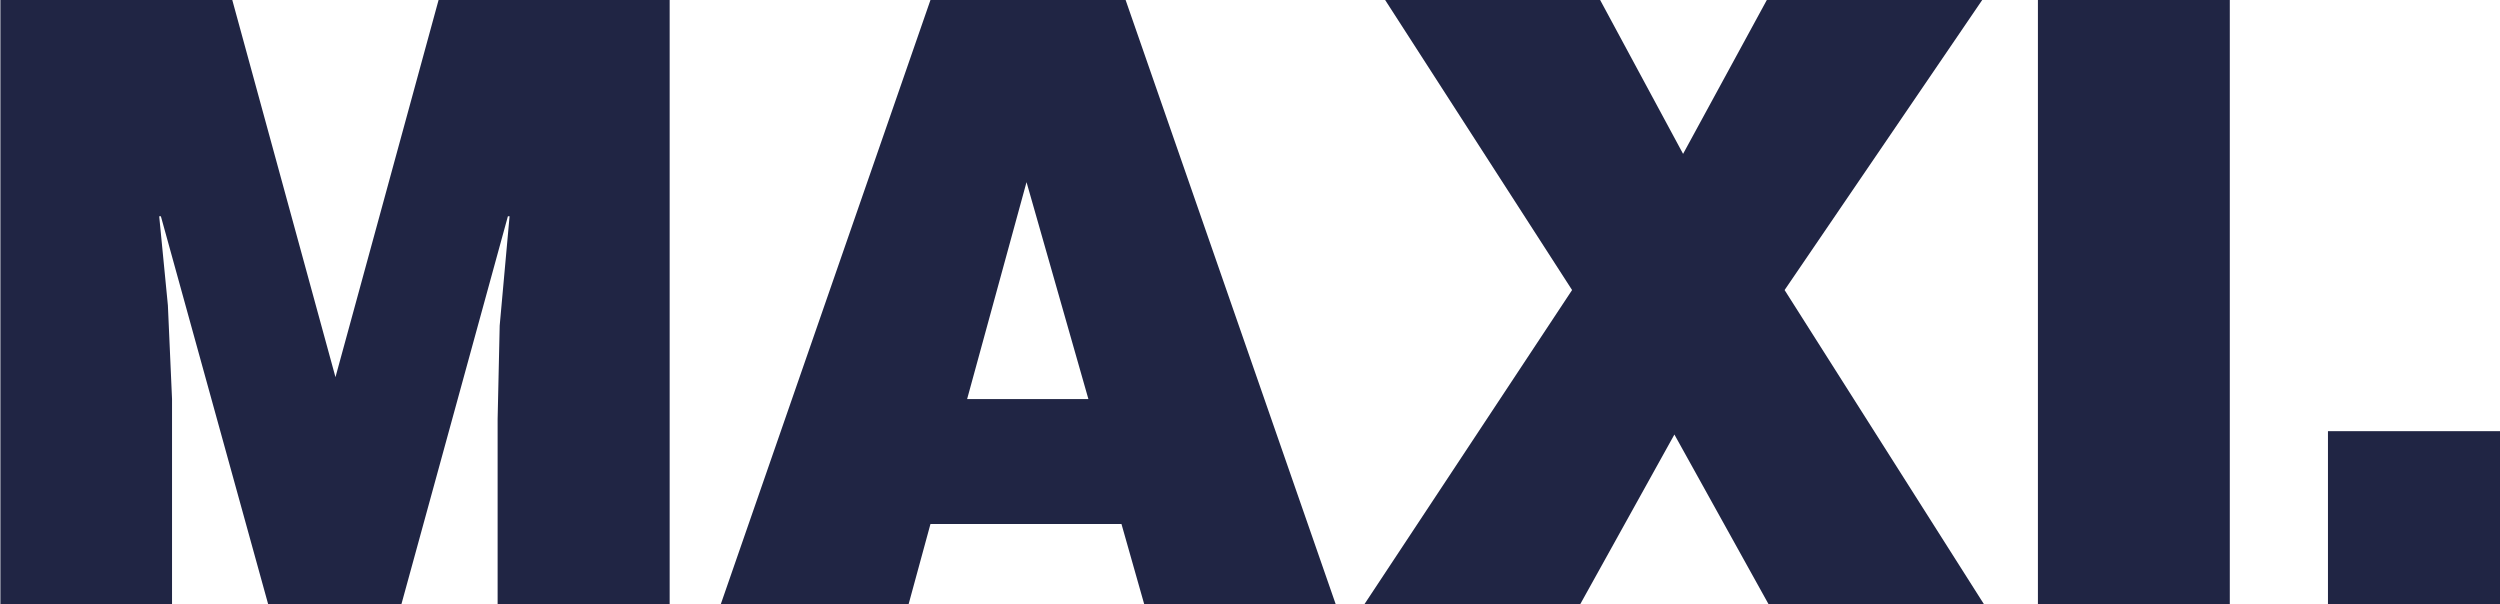
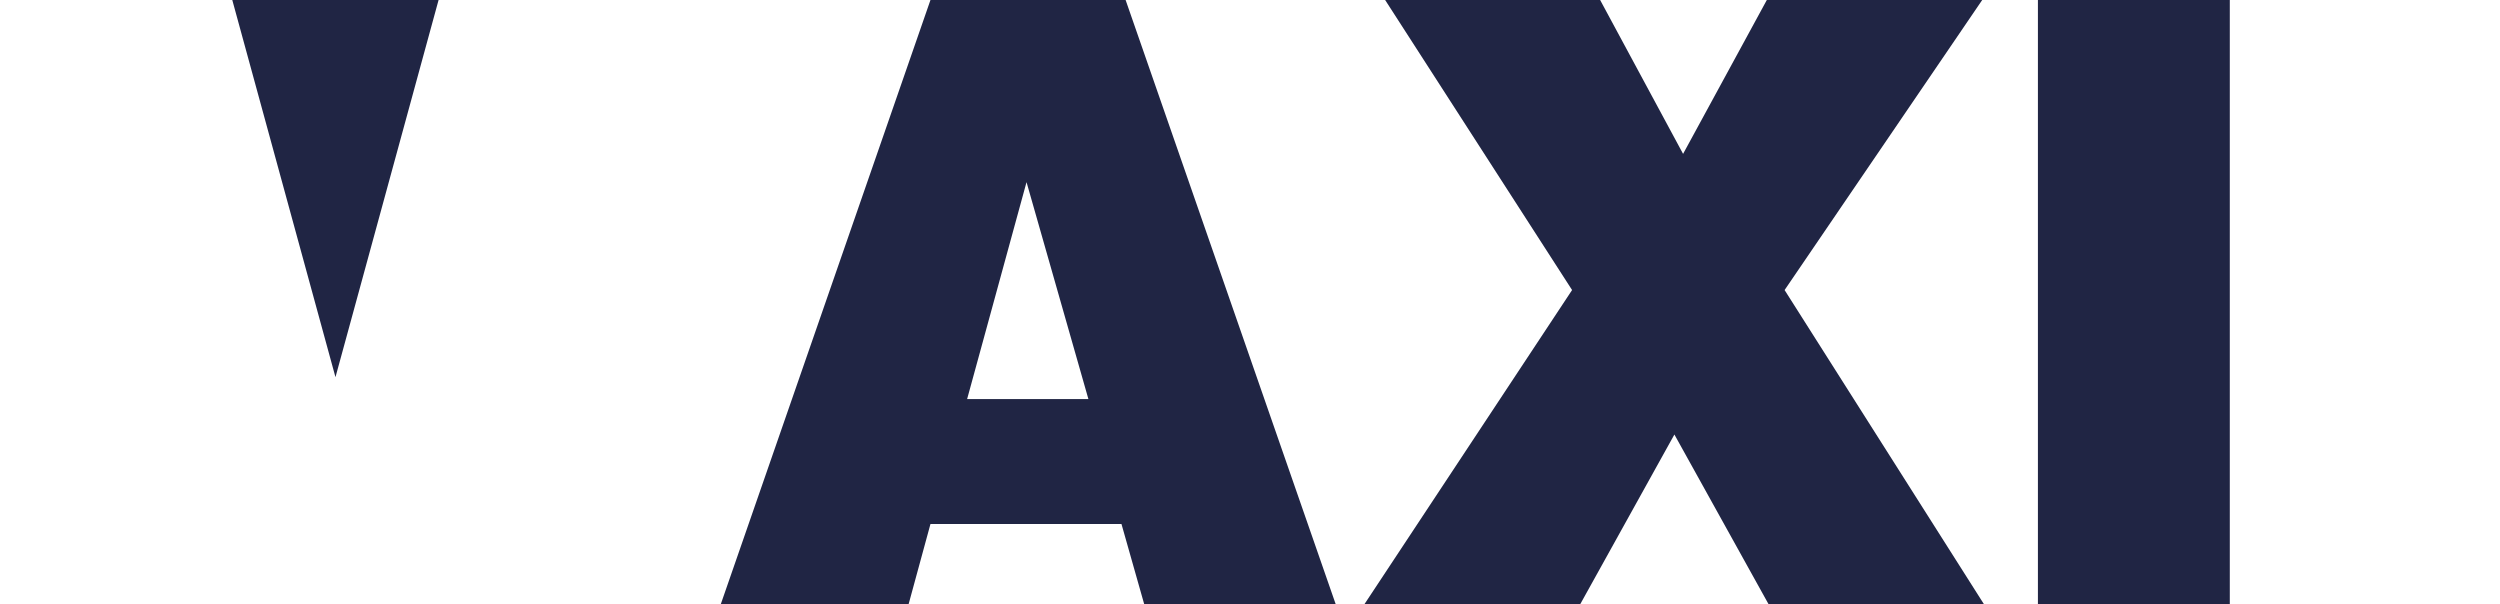
<svg xmlns="http://www.w3.org/2000/svg" id="Ebene_1" data-name="Ebene 1" width="313.74" height="75.81" viewBox="0 0 313.74 75.81">
  <defs>
    <style>
      .cls-1 {
        fill: #202544;
        stroke-width: 0px;
      }
    </style>
  </defs>
-   <path class="cls-1" d="M.05,75.81V0h29.1l12.95,47.33L55.04,0h29v75.81h-21.59v-23.2l.26-11.75,1.24-13.72h-.21l-13.36,48.67h-16.73l-13.46-48.67h-.21l1.09,11.18.52,11.75v25.74H0h.05Z" />
+   <path class="cls-1" d="M.05,75.81V0h29.1l12.95,47.33L55.04,0h29h-21.59v-23.2l.26-11.75,1.24-13.72h-.21l-13.36,48.67h-16.73l-13.46-48.67h-.21l1.09,11.18.52,11.75v25.74H0h.05Z" />
  <path class="cls-1" d="M90.46,75.81L116.77,0h24.49l26.36,75.81h-24.03l-2.85-10.05h-23.97l-2.74,10.05h-23.61.05ZM128.83,22.84l-7.46,27.24h15.22s-7.77-27.24-7.77-27.24Z" />
  <path class="cls-1" d="M198.27,75.81h-27.03l26.05-39.41L173.83,0h26.98l10.41,19.31L221.73,0h27.03l-24.8,36.4,25.01,39.41h-27.03l-11.81-21.28-11.81,21.28h-.05Z" />
  <path class="cls-1" d="M255.75,75.81V0h24.08v75.81h-24.08Z" />
-   <path class="cls-1" d="M292.15,75.81v-21.7h21.59v21.7h-21.59Z" />
</svg>